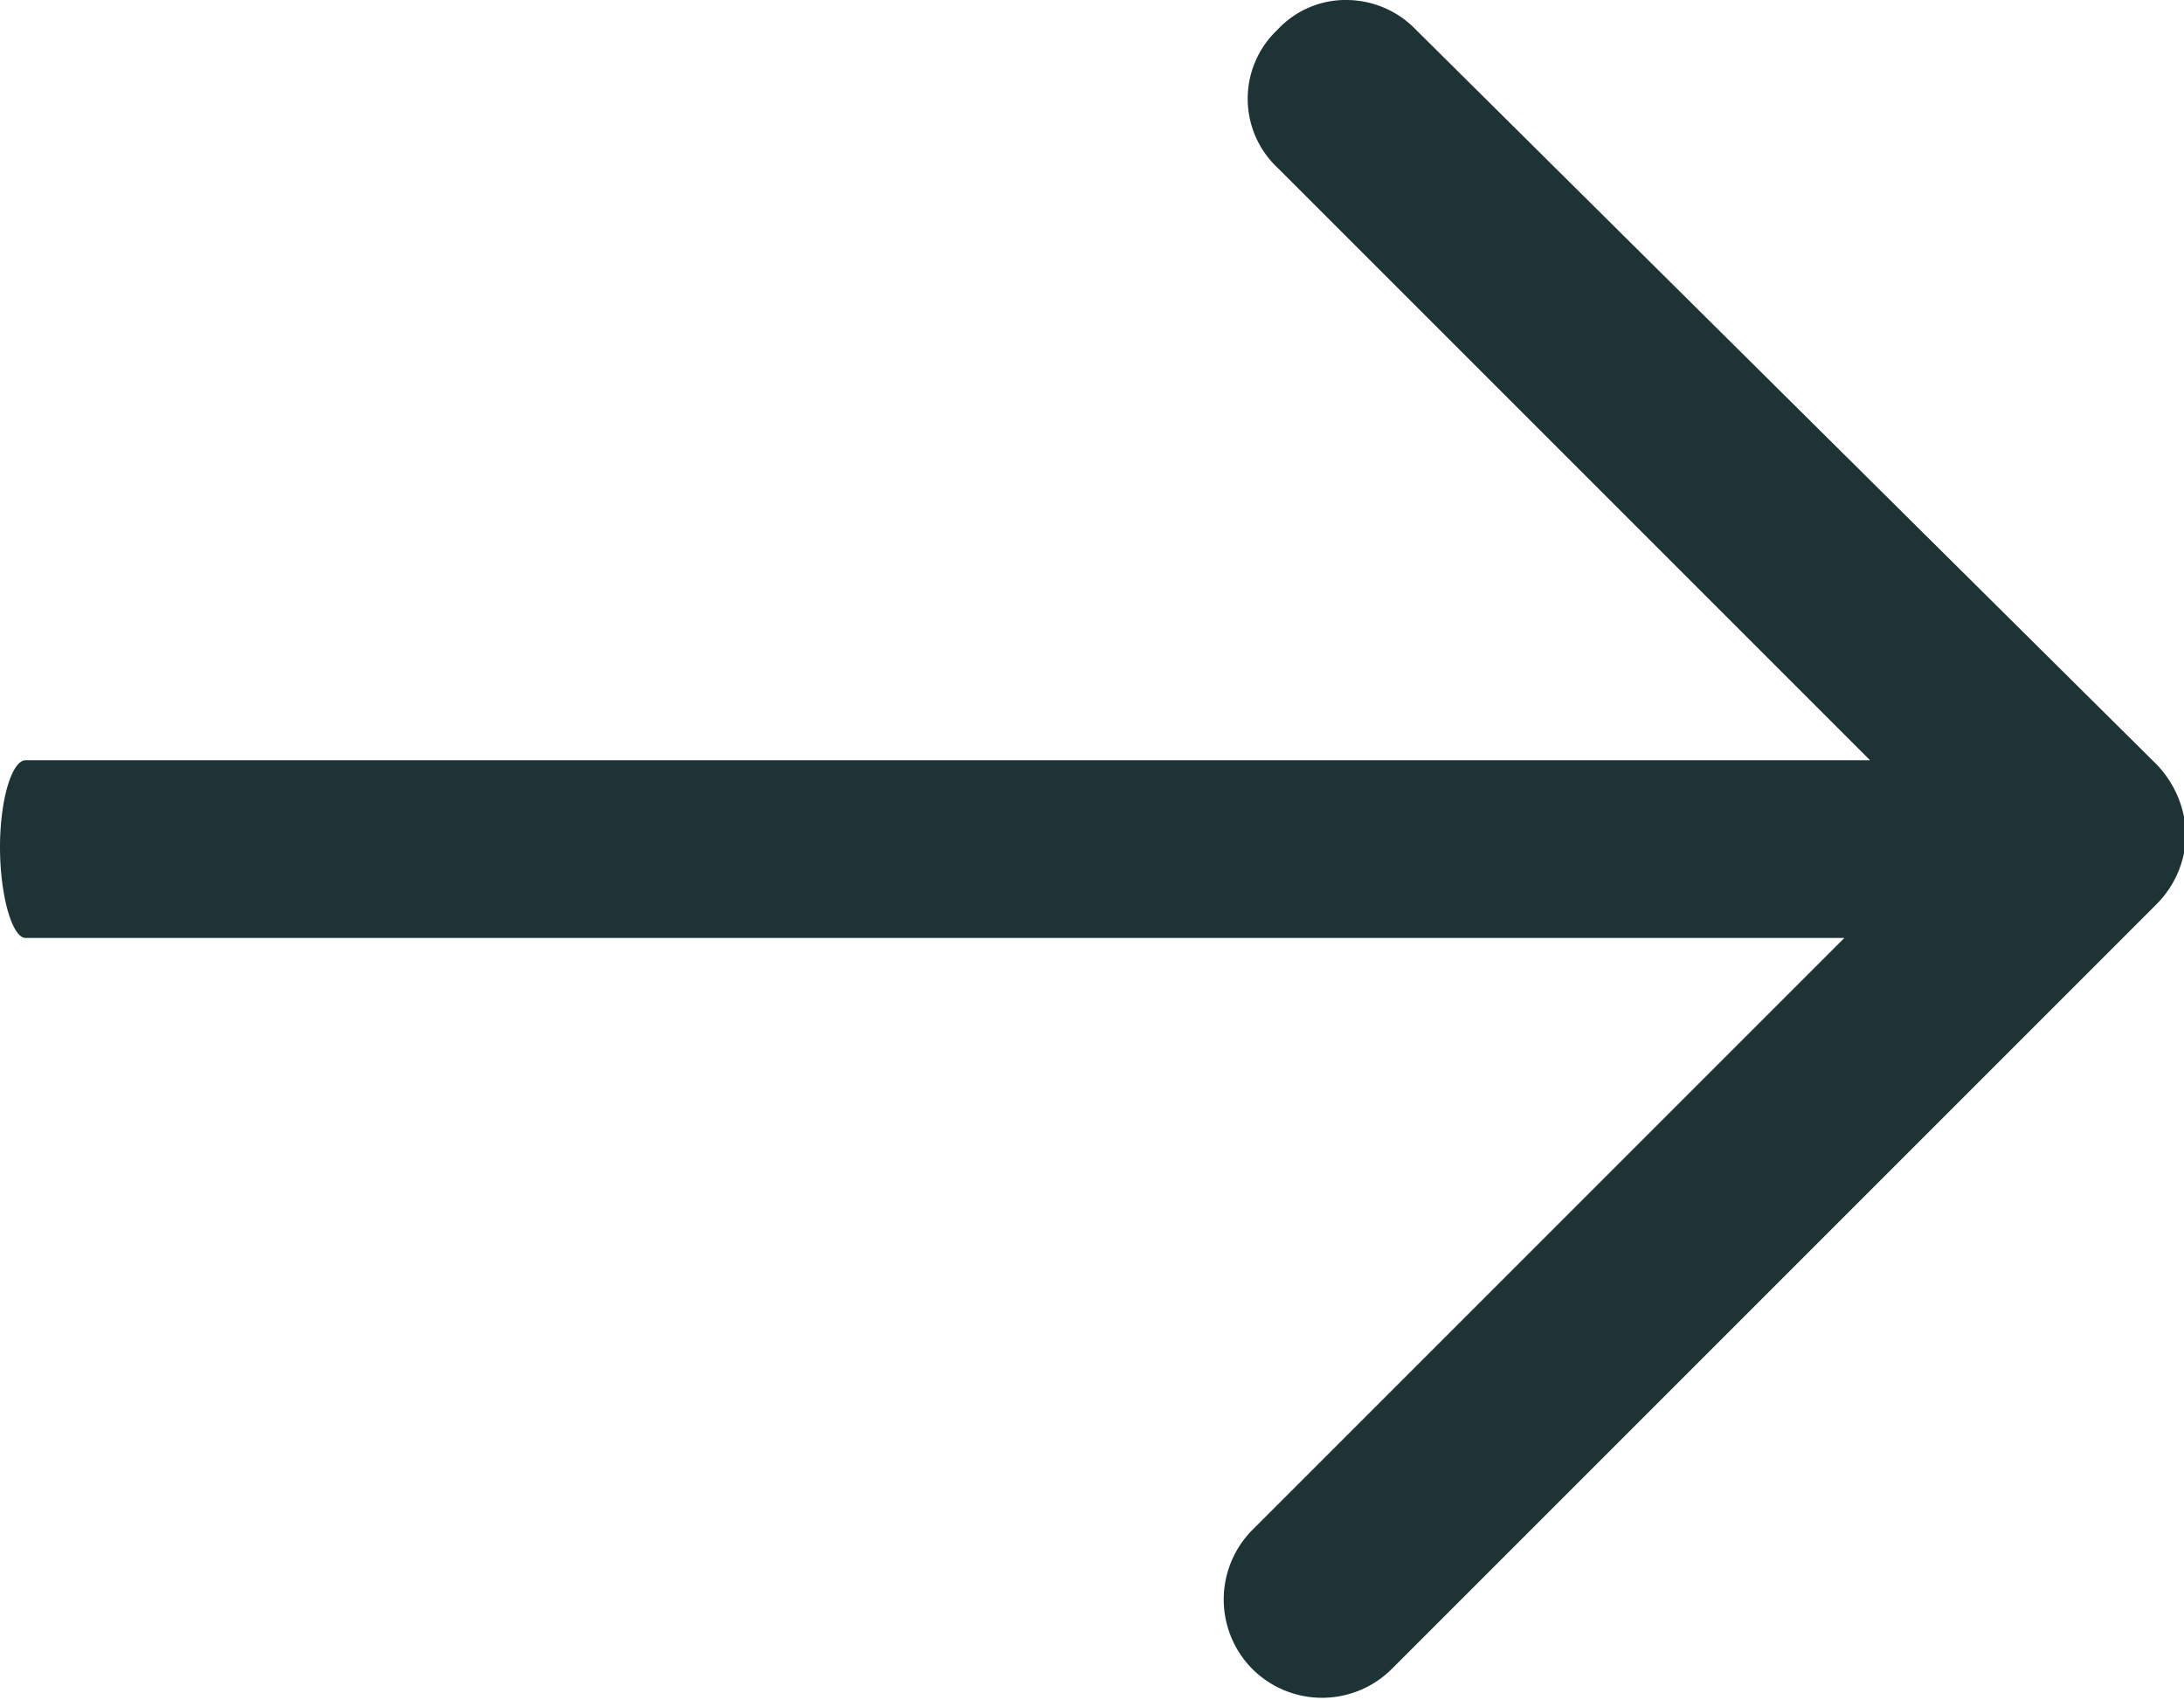
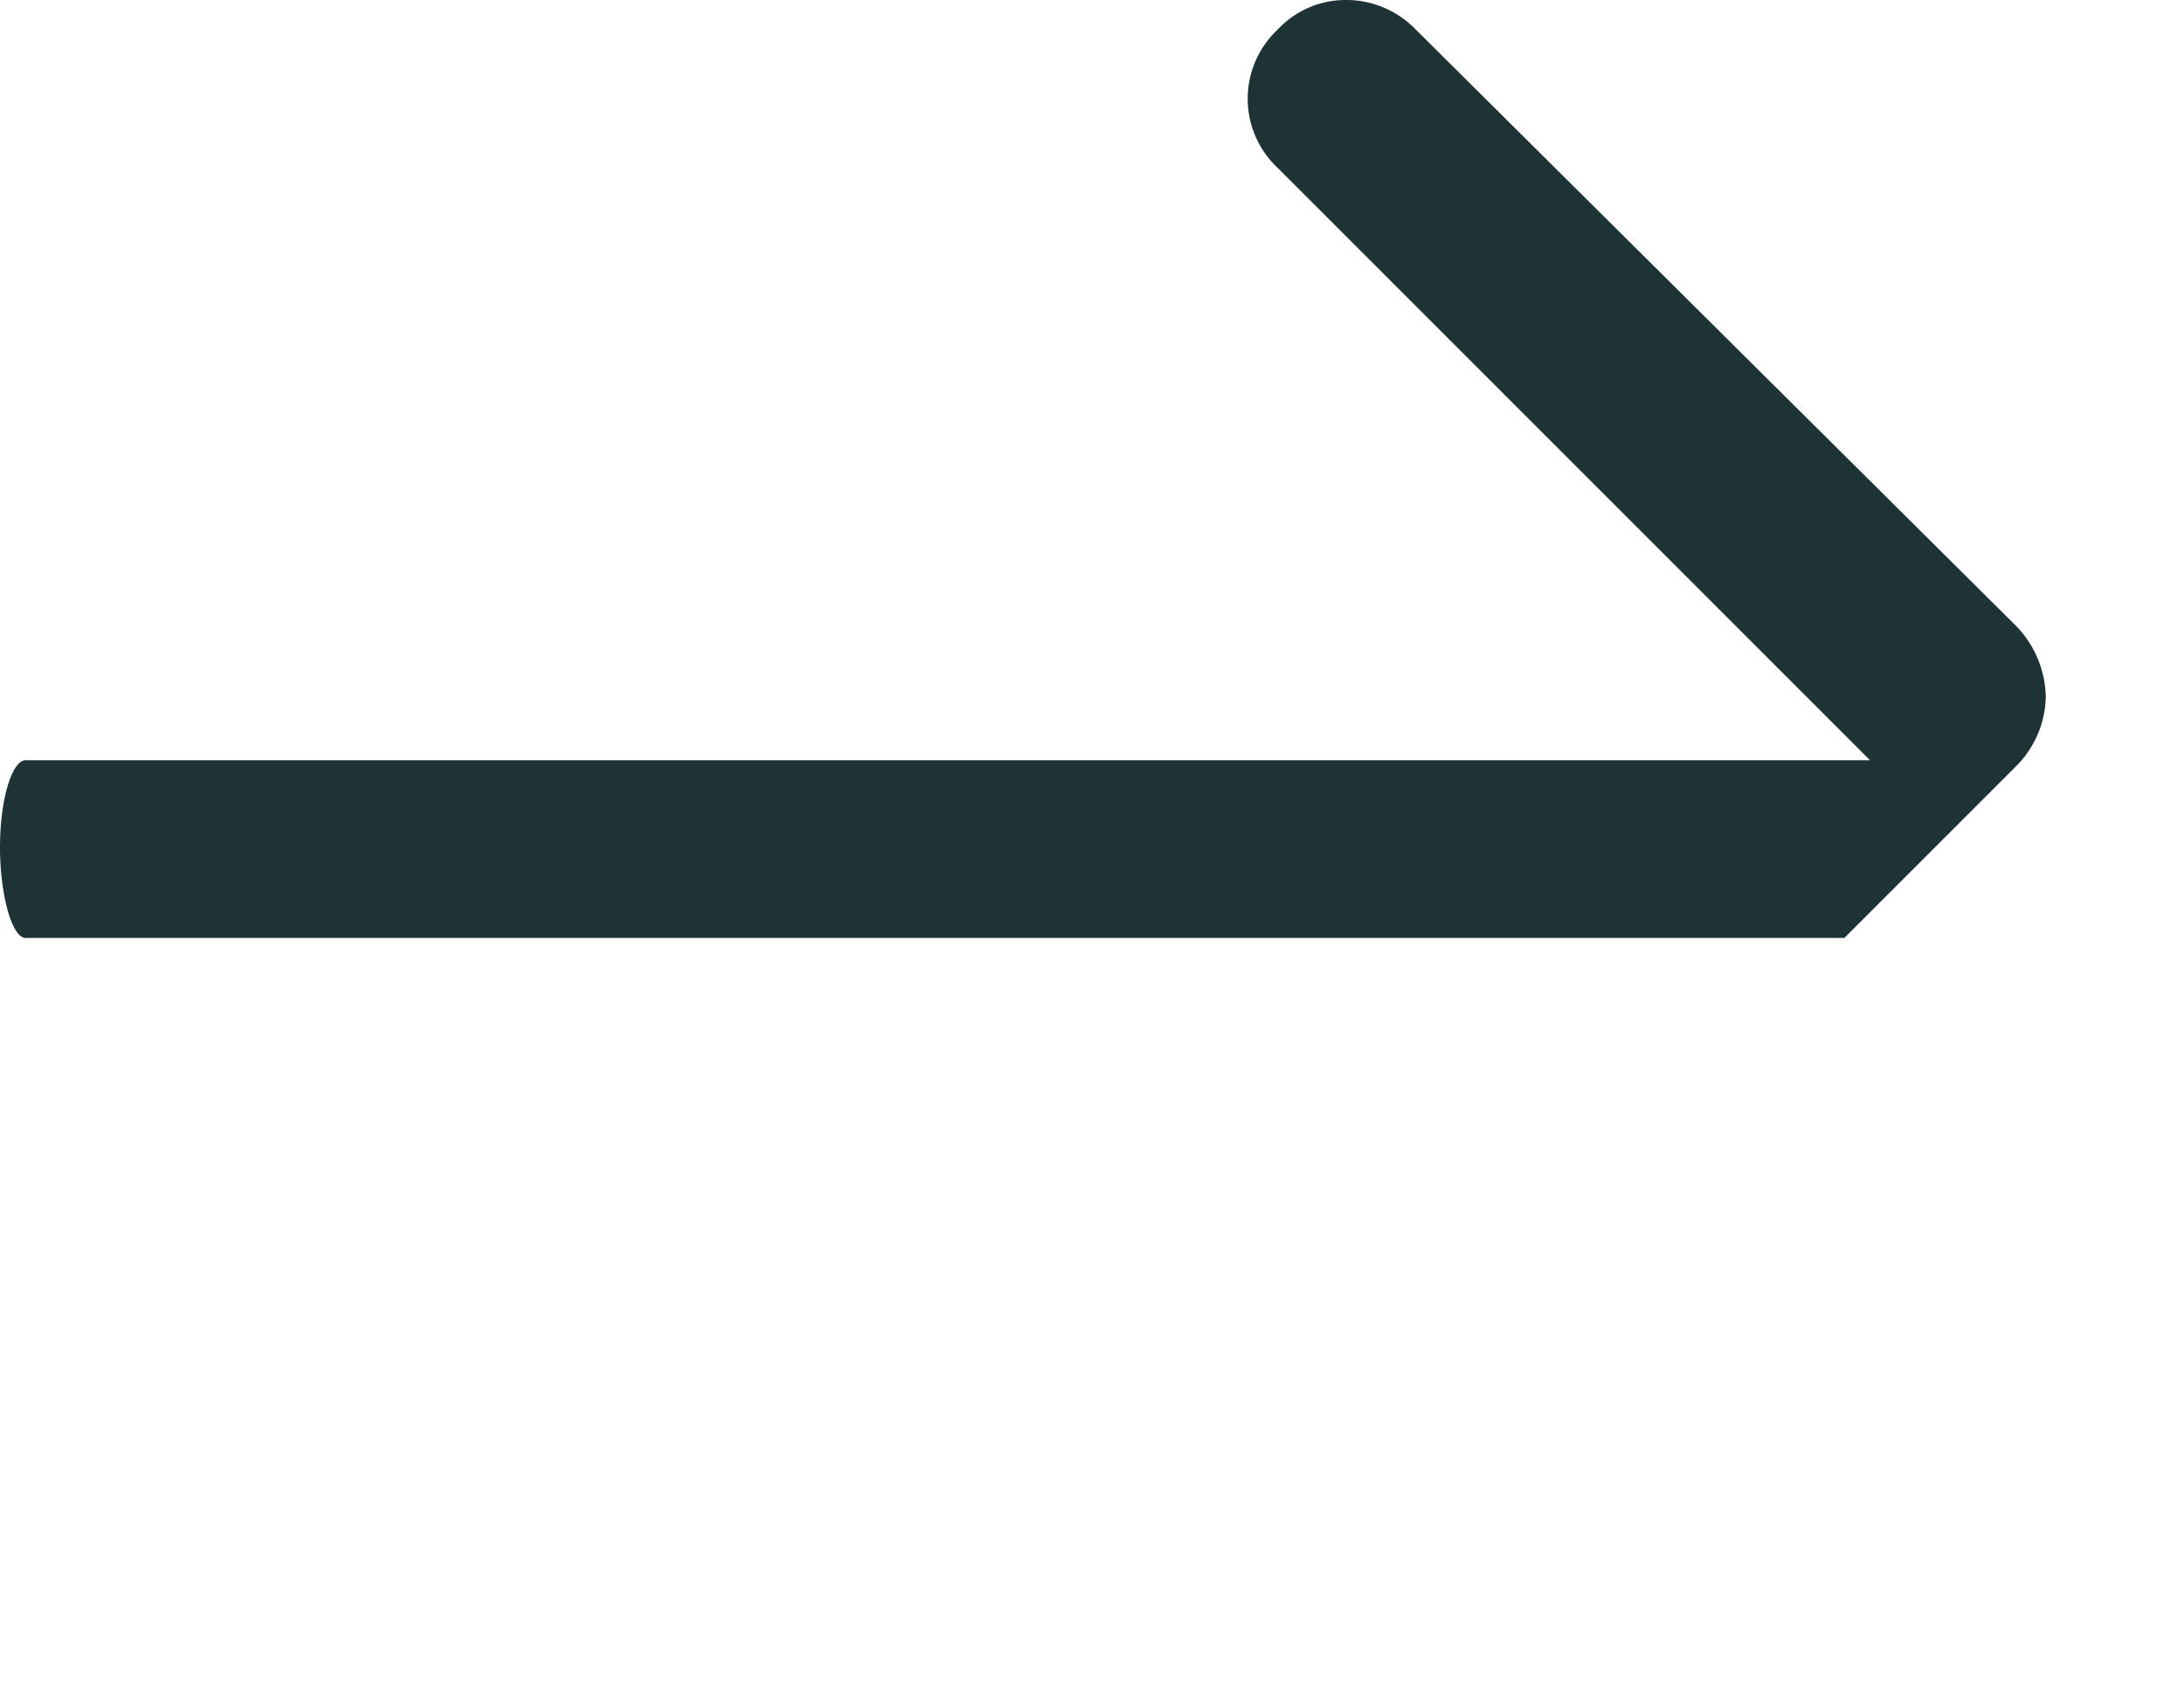
<svg xmlns="http://www.w3.org/2000/svg" viewBox="0 0 11.06 8.61">
-   <path d="M.13,4.75H9.34l-3,3a.5.5,0,0,0,0,.7.5.5,0,0,0,.71,0l3.87-3.87a.51.51,0,0,0,.15-.35.53.53,0,0,0-.15-.36L7.17.15A.49.49,0,0,0,6.82,0a.47.47,0,0,0-.35.15.48.48,0,0,0,0,.7l3,3H.13c-.07,0-.13.2-.13.44S.06,4.75.13,4.75Z" style="fill: #1e3336" />
+   <path d="M.13,4.75H9.34l-3,3l3.87-3.87a.51.51,0,0,0,.15-.35.53.53,0,0,0-.15-.36L7.17.15A.49.49,0,0,0,6.82,0a.47.47,0,0,0-.35.15.48.48,0,0,0,0,.7l3,3H.13c-.07,0-.13.2-.13.44S.06,4.75.13,4.75Z" style="fill: #1e3336" />
</svg>